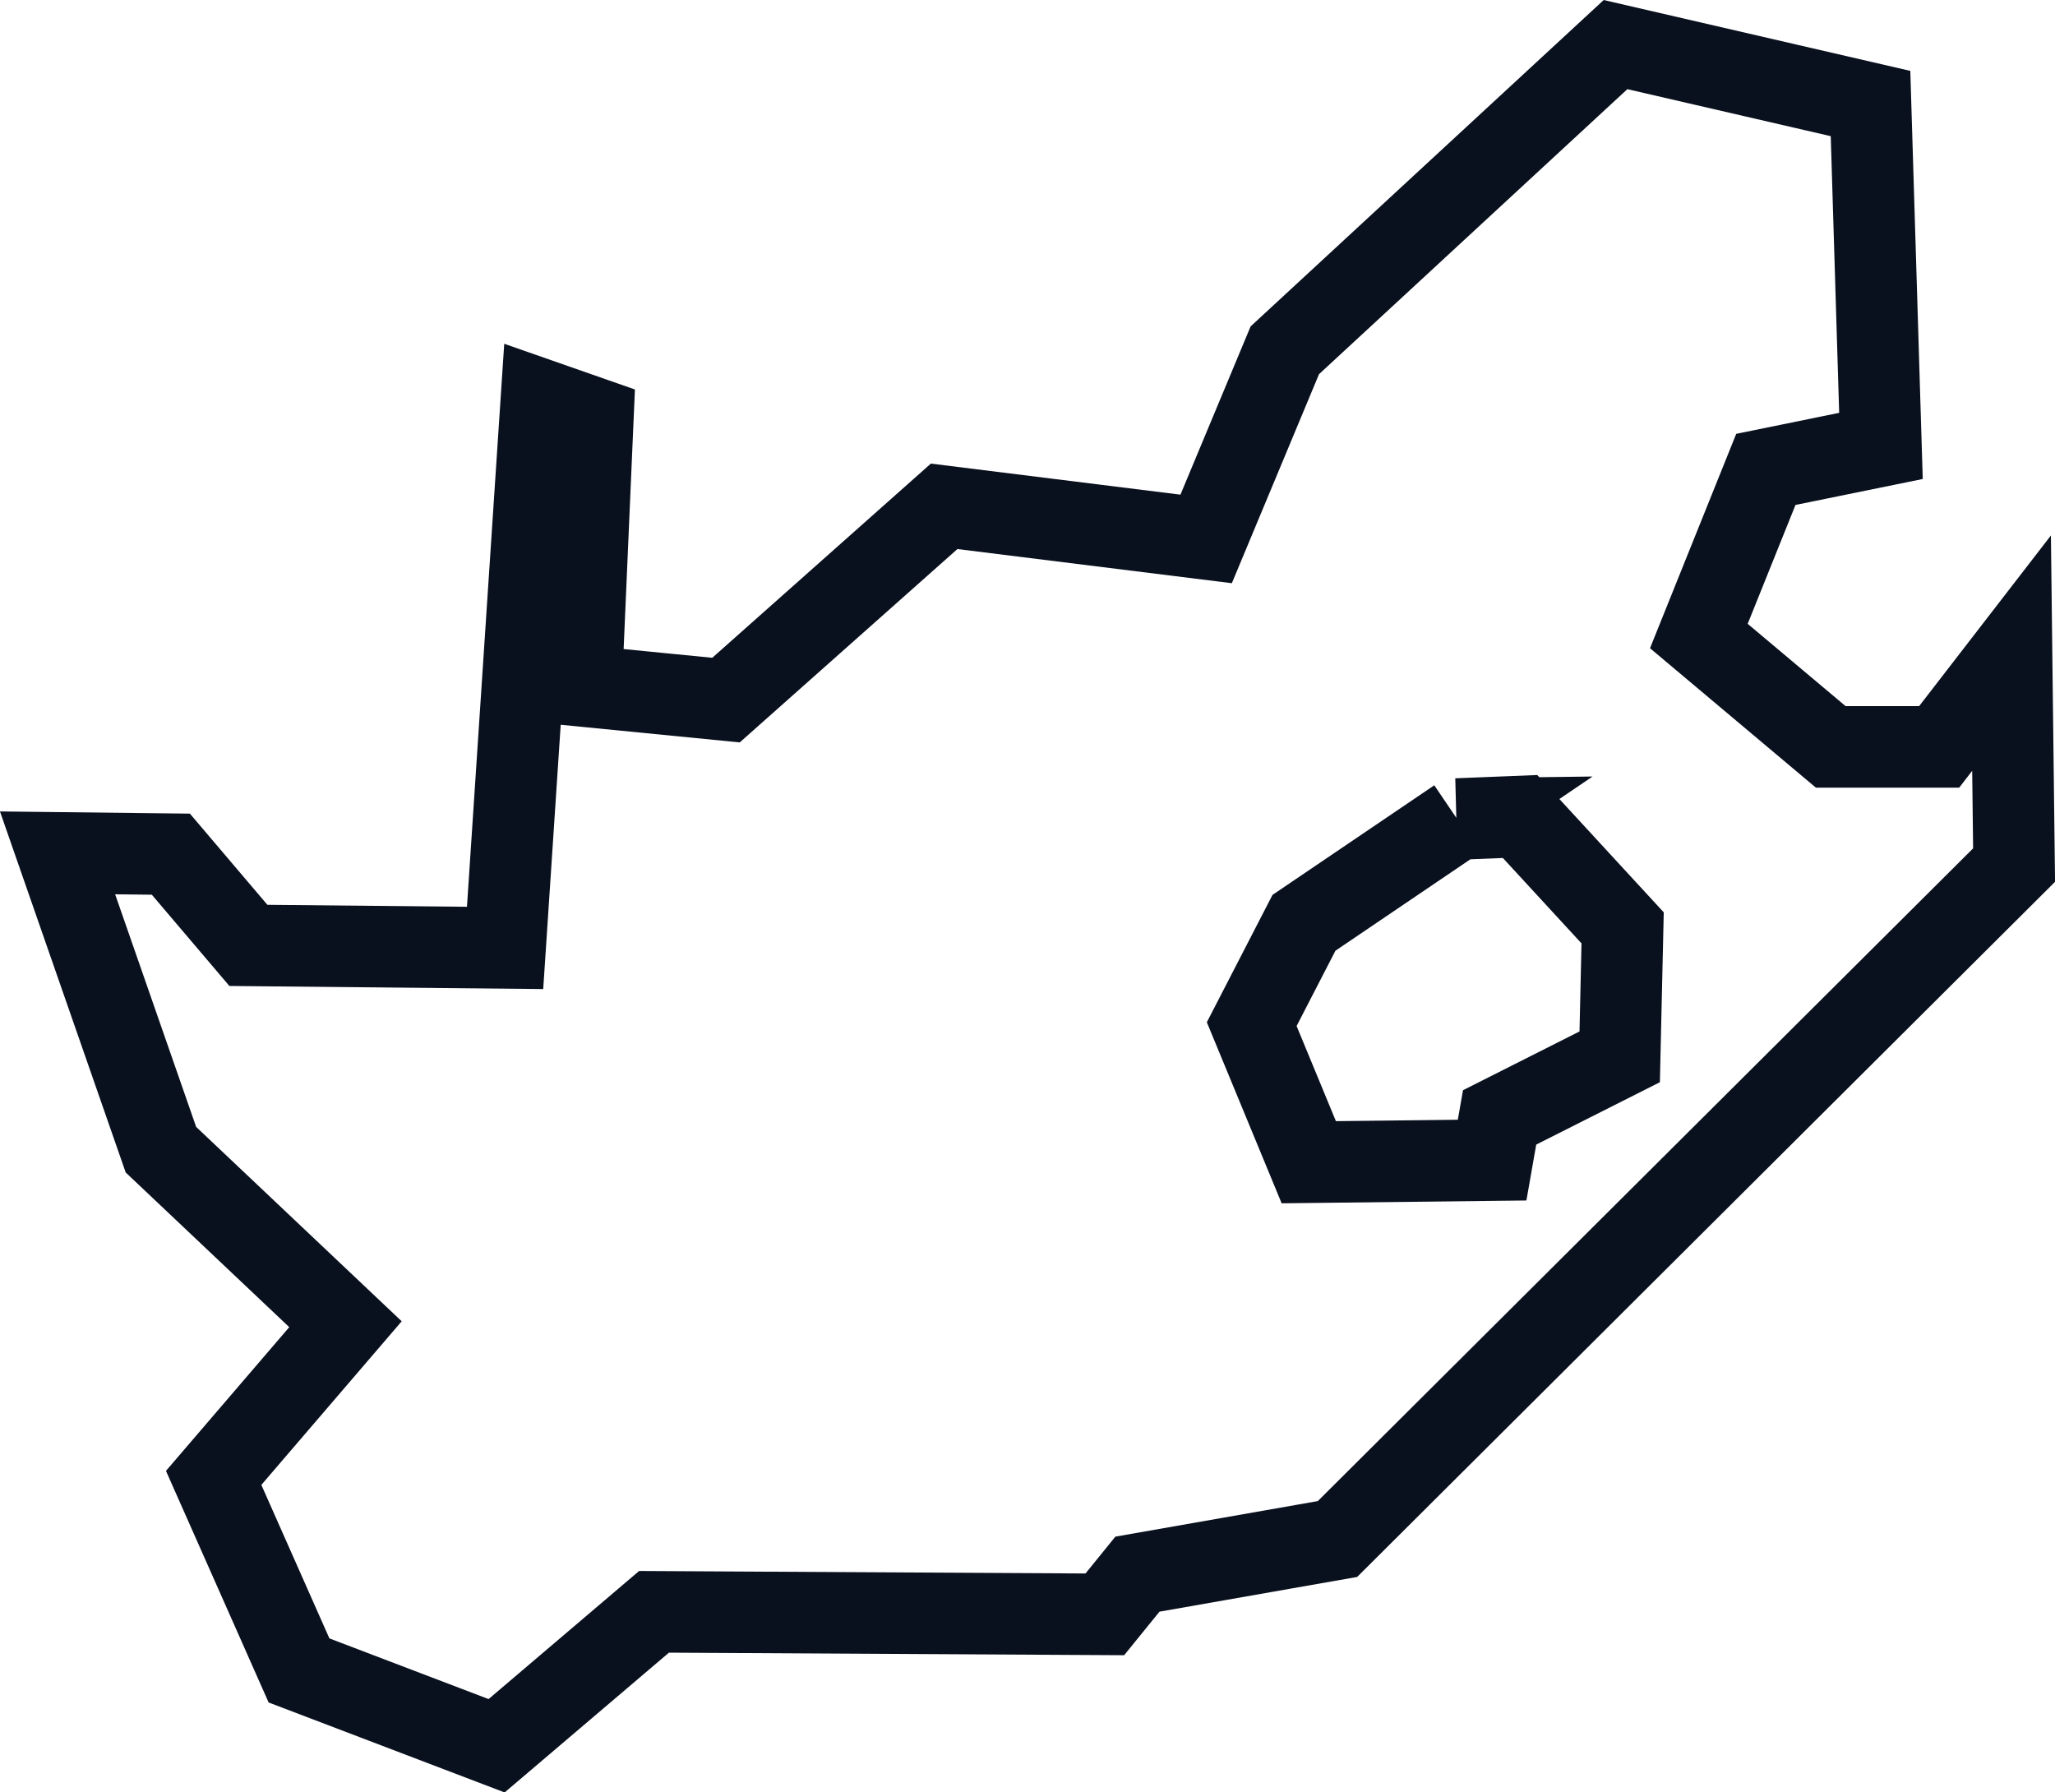
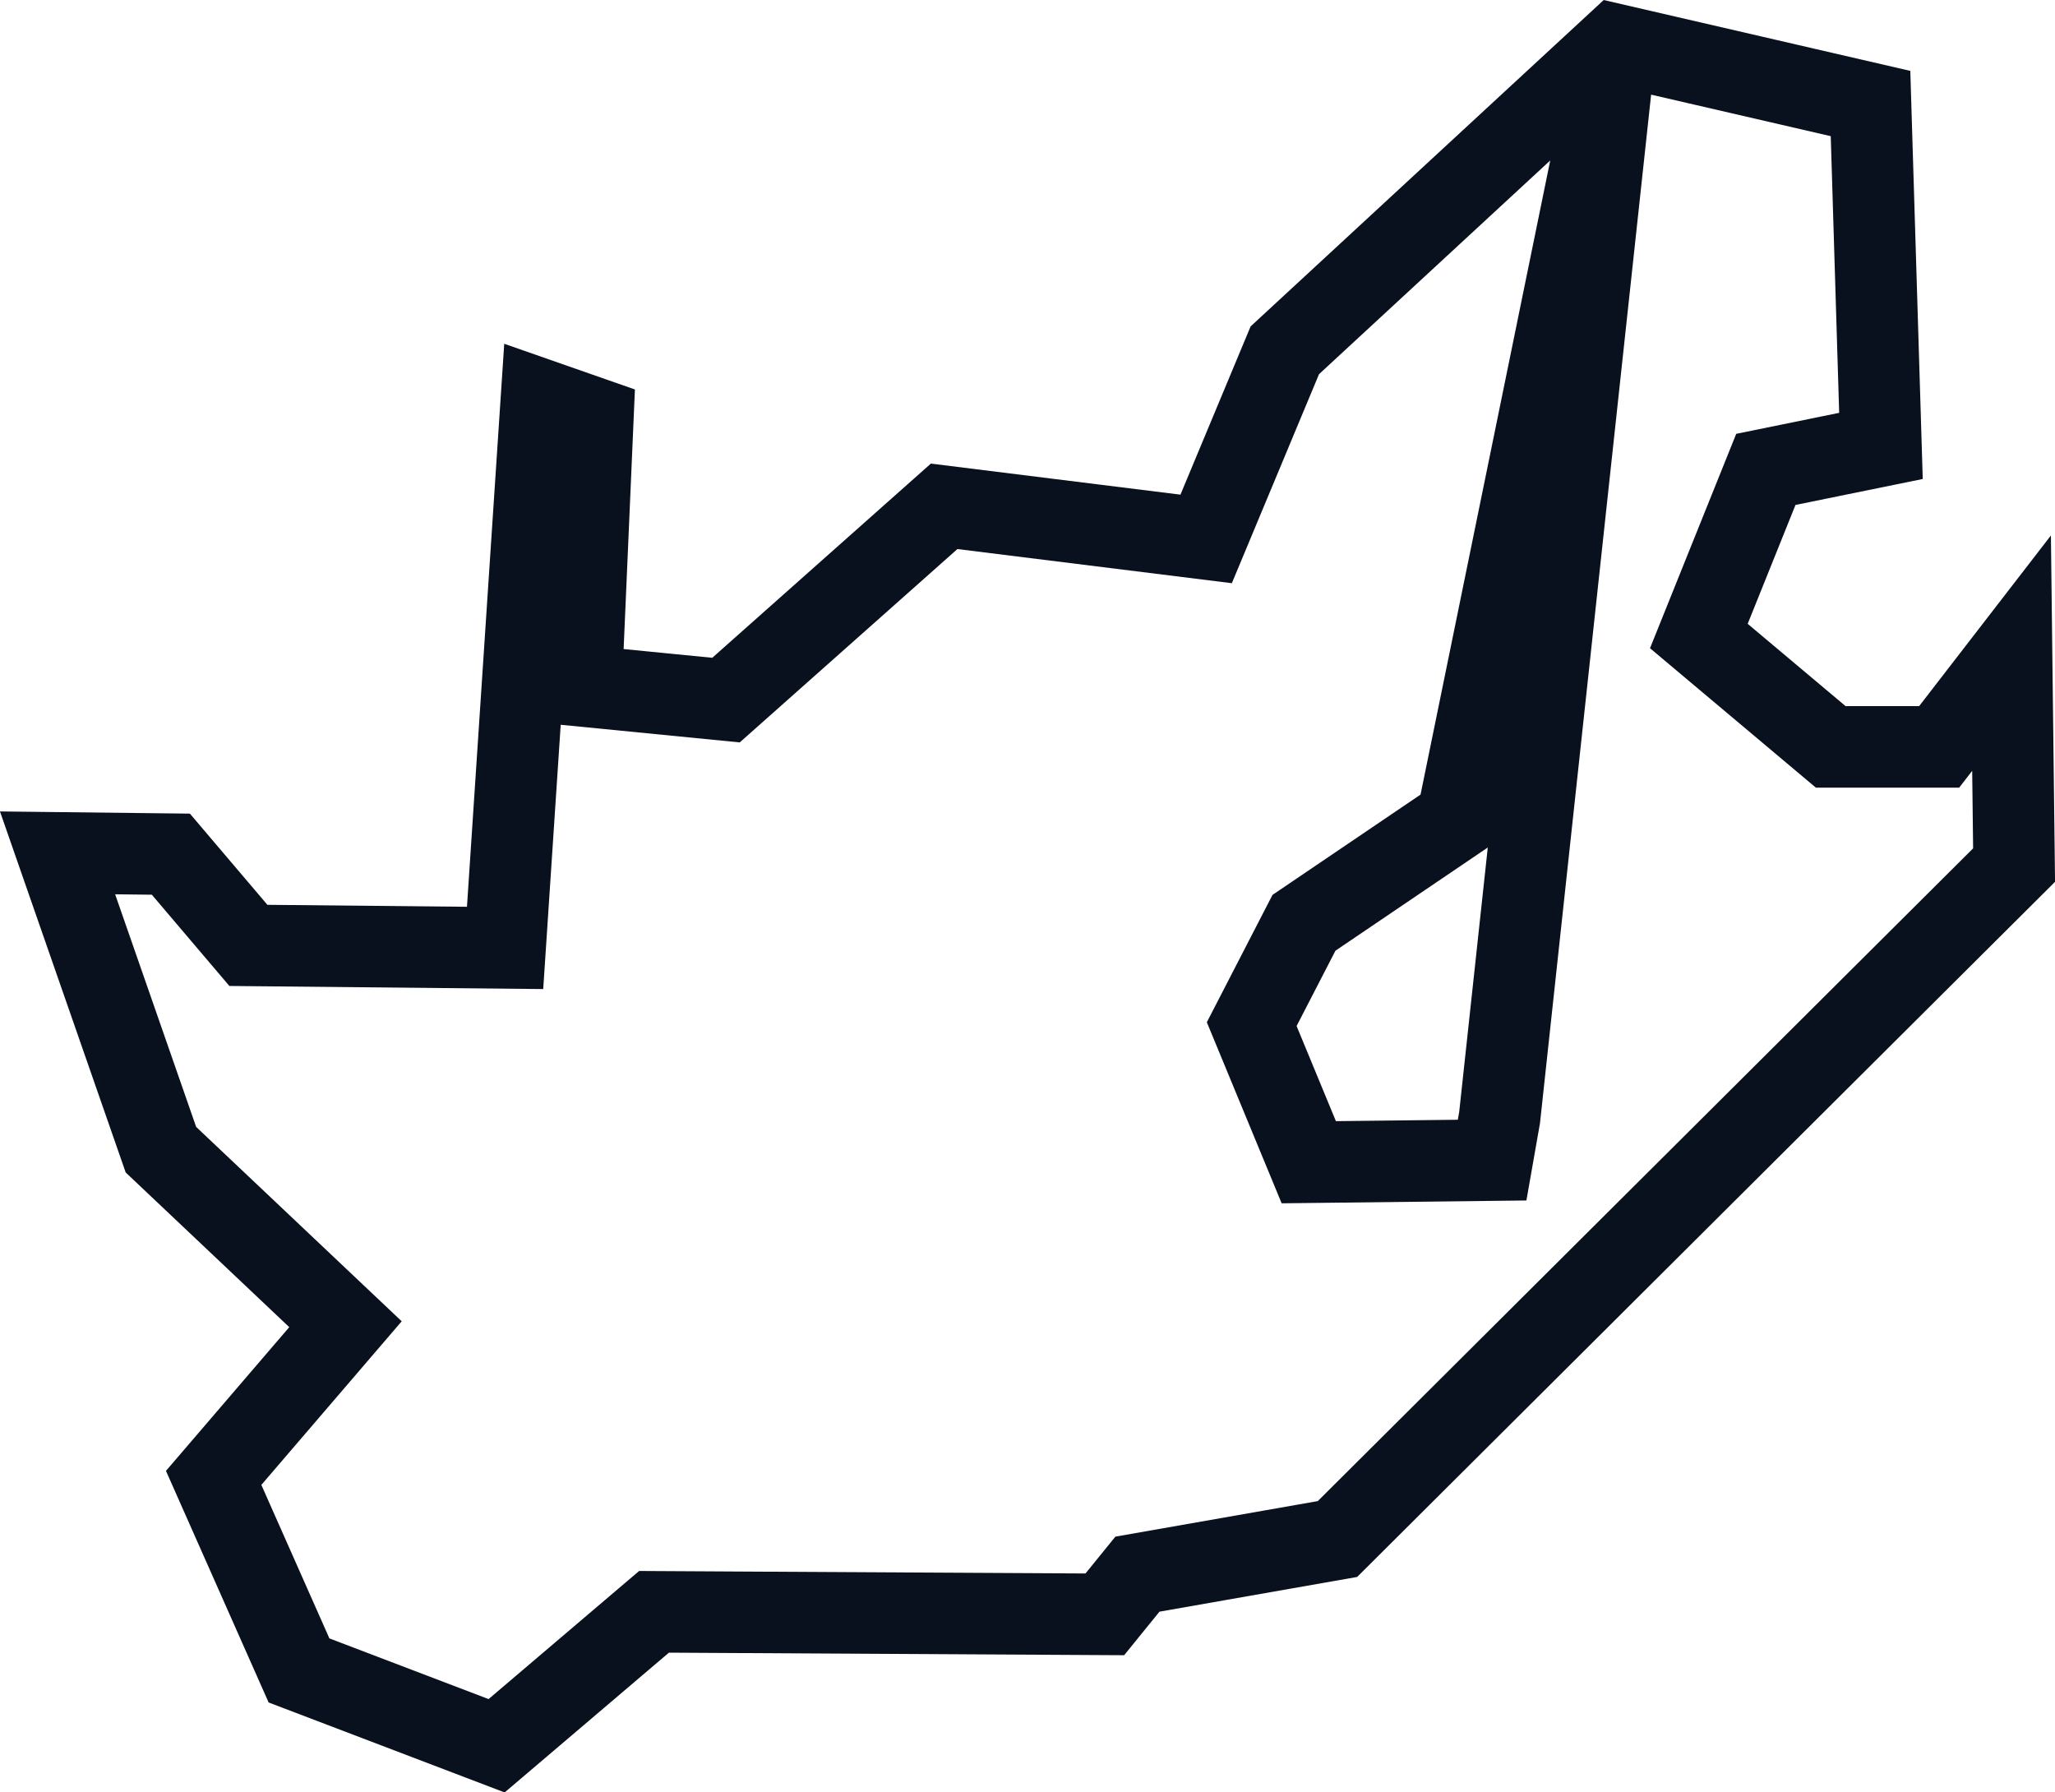
<svg xmlns="http://www.w3.org/2000/svg" width="25.209" height="21.987" viewBox="0 0 25.209 21.987" class="feather">
  <g id="svg-rsa" transform="translate(-0.004 -0.003)">
-     <path id="south_africa" d="M19.822.55,15.765,4.3,14.8,6.614l-3.214-.4L8.91,8.591,7.134,8.416,7.277,5.13l-.632-.221L6.2,11.631,3.051,11.6,2.1,10.481.71,10.465l1.268,3.641,2.264,2.141L2.625,18.132l1.047,2.362,2.424.924,1.931-1.643,5.53.031.4-.493,2.454-.431,8.3-8.267-.031-2.6-.888,1.15h-1.33L20.844,7.805l.822-2.044,1.412-.288-.128-4.2L19.822.55h0Zm-1.946,9.5.775-.031,1.258,1.366-.036,1.582L18.4,13.71l-.092.524-2.249.026-.7-1.694L16,11.323l1.879-1.273h0Z" fill="none" stroke="currentColour" stroke-miterlimit="10" stroke-width="1" style="stroke: #09101e;" />
+     <path id="south_africa" d="M19.822.55,15.765,4.3,14.8,6.614l-3.214-.4L8.91,8.591,7.134,8.416,7.277,5.13l-.632-.221L6.2,11.631,3.051,11.6,2.1,10.481.71,10.465l1.268,3.641,2.264,2.141L2.625,18.132l1.047,2.362,2.424.924,1.931-1.643,5.53.031.4-.493,2.454-.431,8.3-8.267-.031-2.6-.888,1.15h-1.33L20.844,7.805l.822-2.044,1.412-.288-.128-4.2L19.822.55h0ZL18.4,13.71l-.092.524-2.249.026-.7-1.694L16,11.323l1.879-1.273h0Z" fill="none" stroke="currentColour" stroke-miterlimit="10" stroke-width="1" style="stroke: #09101e;" />
  </g>
</svg>